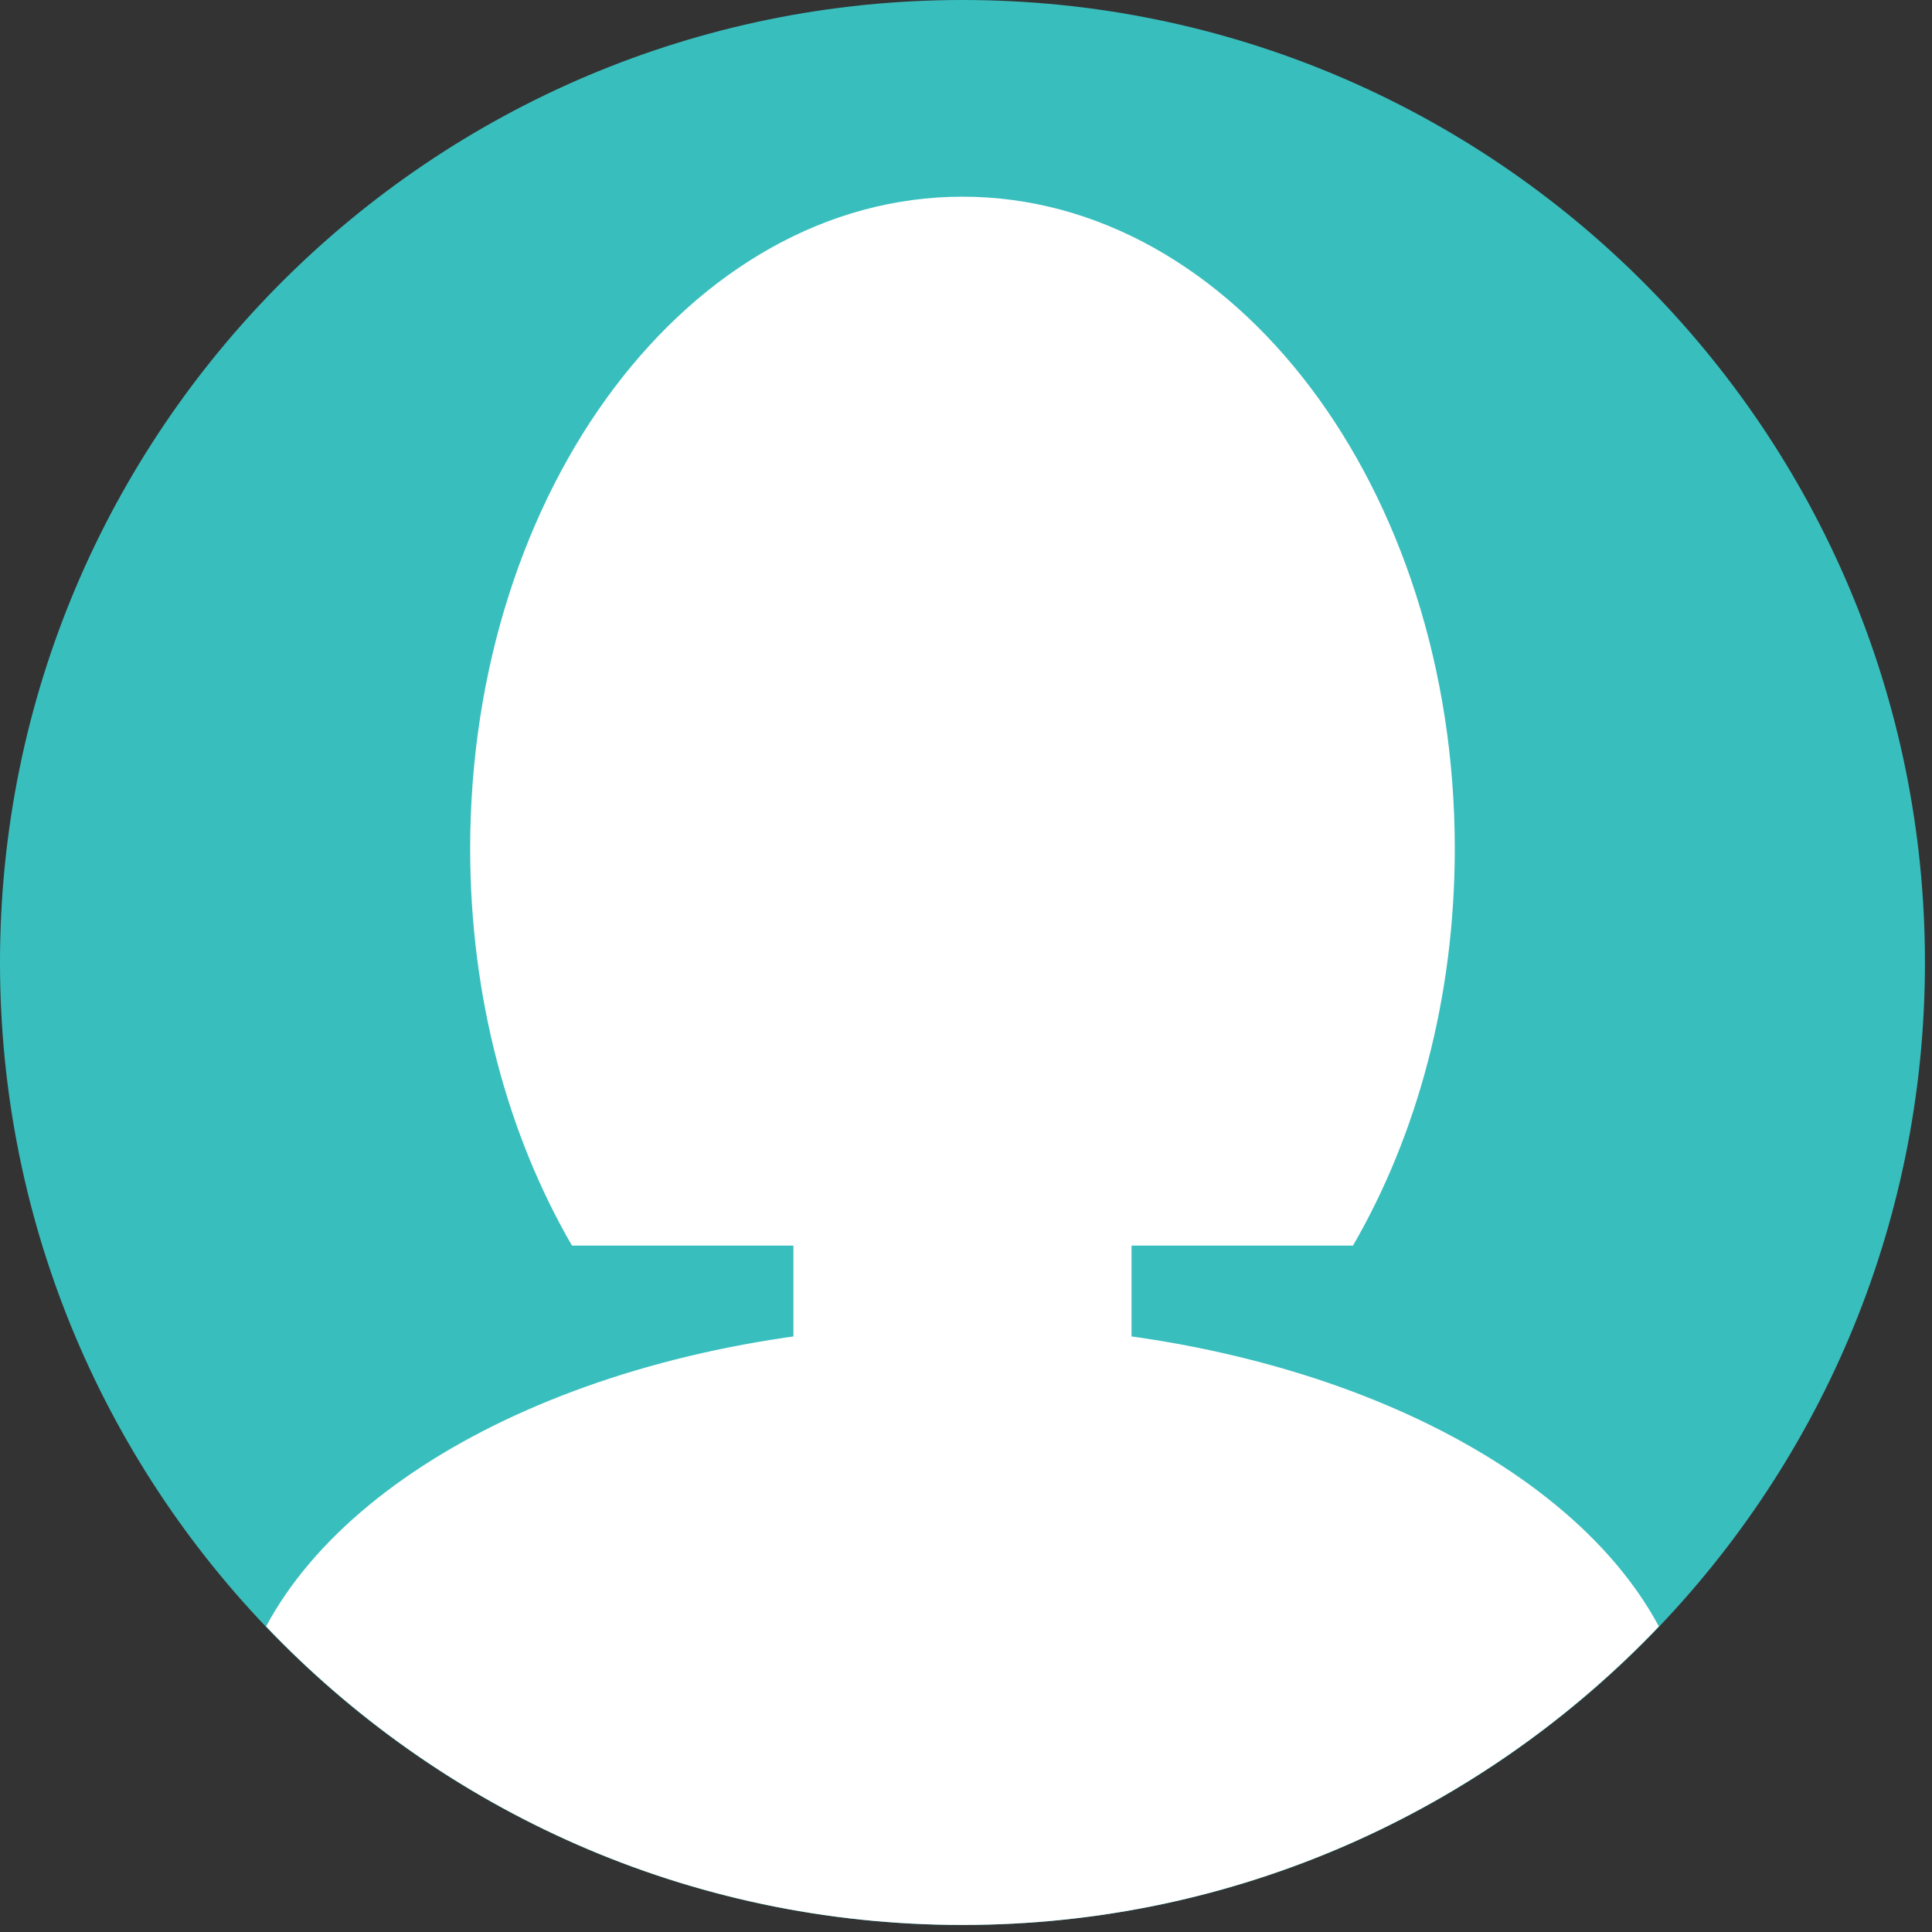
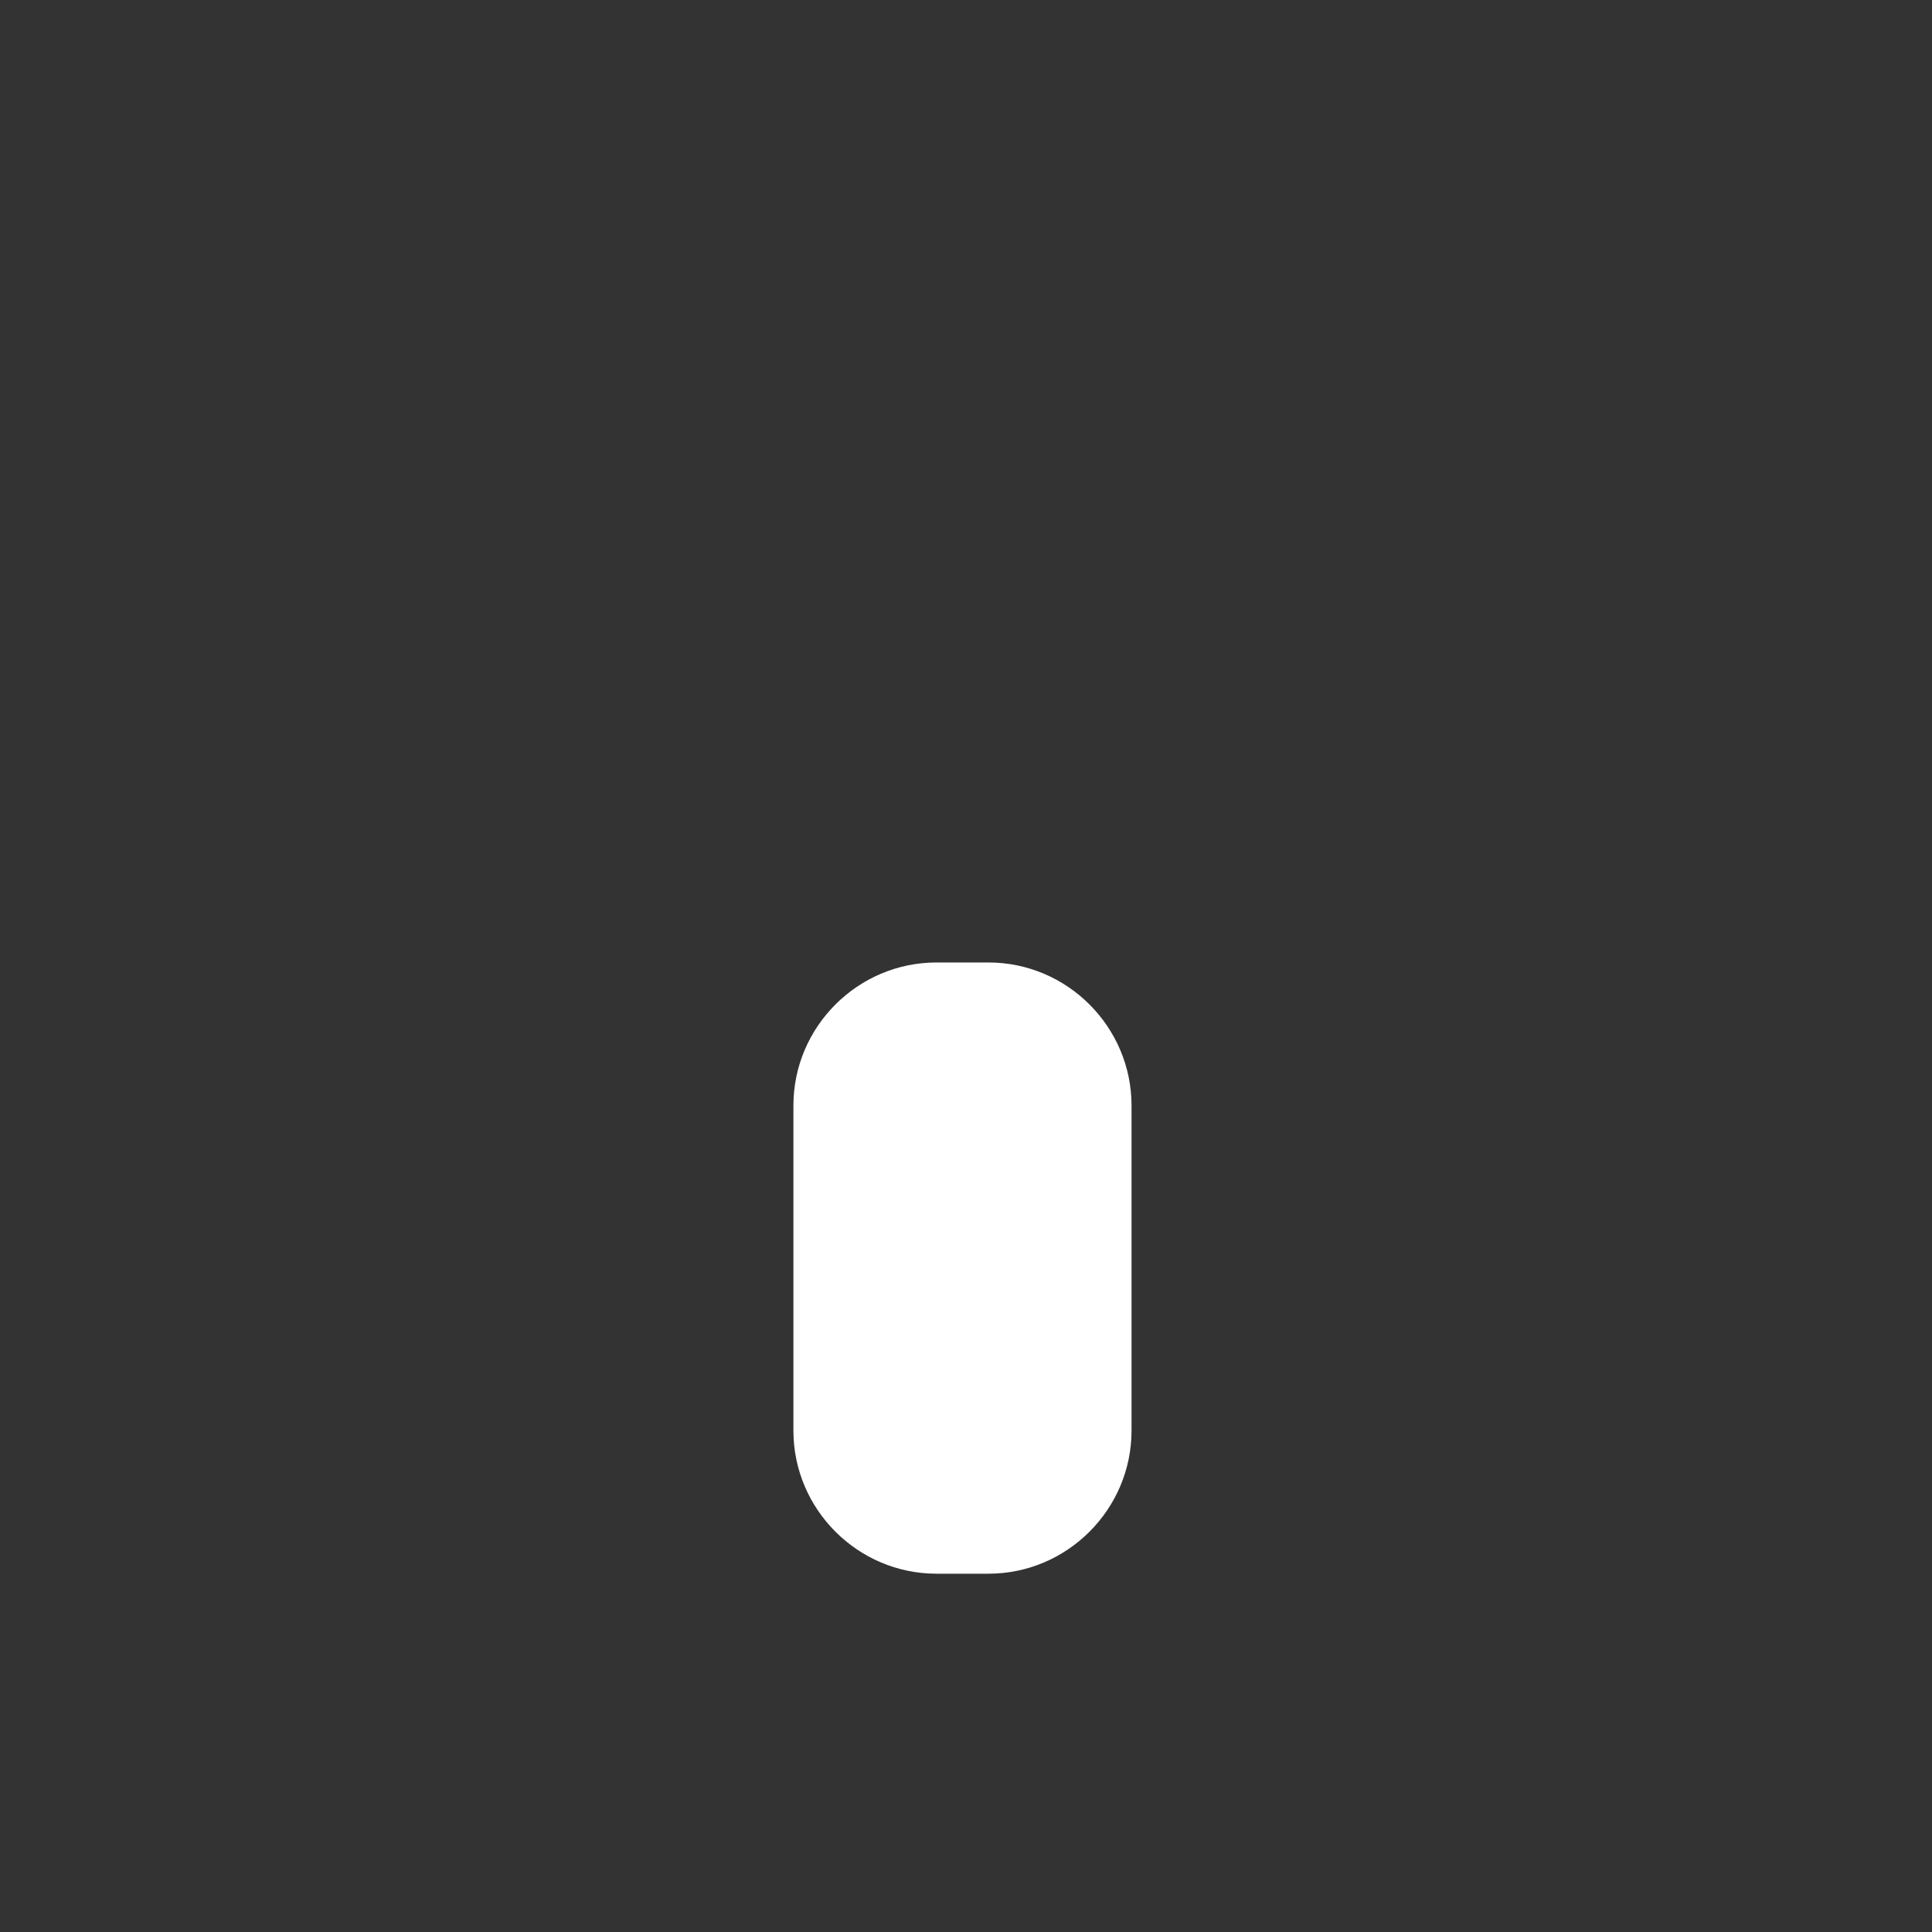
<svg xmlns="http://www.w3.org/2000/svg" viewBox="0 0 130 130" xml:space="preserve" style="fill-rule:evenodd;clip-rule:evenodd;stroke-linejoin:round;stroke-miterlimit:2">
  <rect x="0" y="0" width="130" height="130" fill="#333333" stroke="none" />
-   <path d="M-64.763-64.763c-35.768 0-64.763 28.995-64.763 64.763s28.995 64.763 64.763 64.763S0 35.768 0 0s-28.995-64.763-64.763-64.763" style="fill:#39bebe;fill-rule:nonzero" transform="matrix(0 -1 -1 0 64.763 0)" />
-   <path d="M0 40.384c18.439 0 35.065-7.719 46.86-20.086C40.551 8.529 21.96 0 0 0s-40.551 8.529-46.86 20.298C-35.065 32.665-18.439 40.384 0 40.384" style="fill:#fff;fill-rule:nonzero" transform="translate(64.763 89.142)" />
  <path d="M0 41.128h-3.501c-5.294 0-9.625-4.331-9.625-9.625V9.625C-13.126 4.331-8.795 0-3.501 0H0c5.294 0 9.625 4.331 9.625 9.625v21.878c0 5.294-4.331 9.625-9.625 9.625" style="fill:#fff;fill-rule:nonzero" transform="translate(66.513 64.763)" />
-   <path d="M0 70.579c4.293-7.398 6.851-16.654 6.851-26.706C6.851 19.643-7.98 0-26.275 0-44.57 0-59.401 19.643-59.401 43.873c0 10.052 2.558 19.308 6.851 26.706H0Z" style="fill:#fff;fill-rule:nonzero" transform="translate(91.038 13.235)" />
</svg>